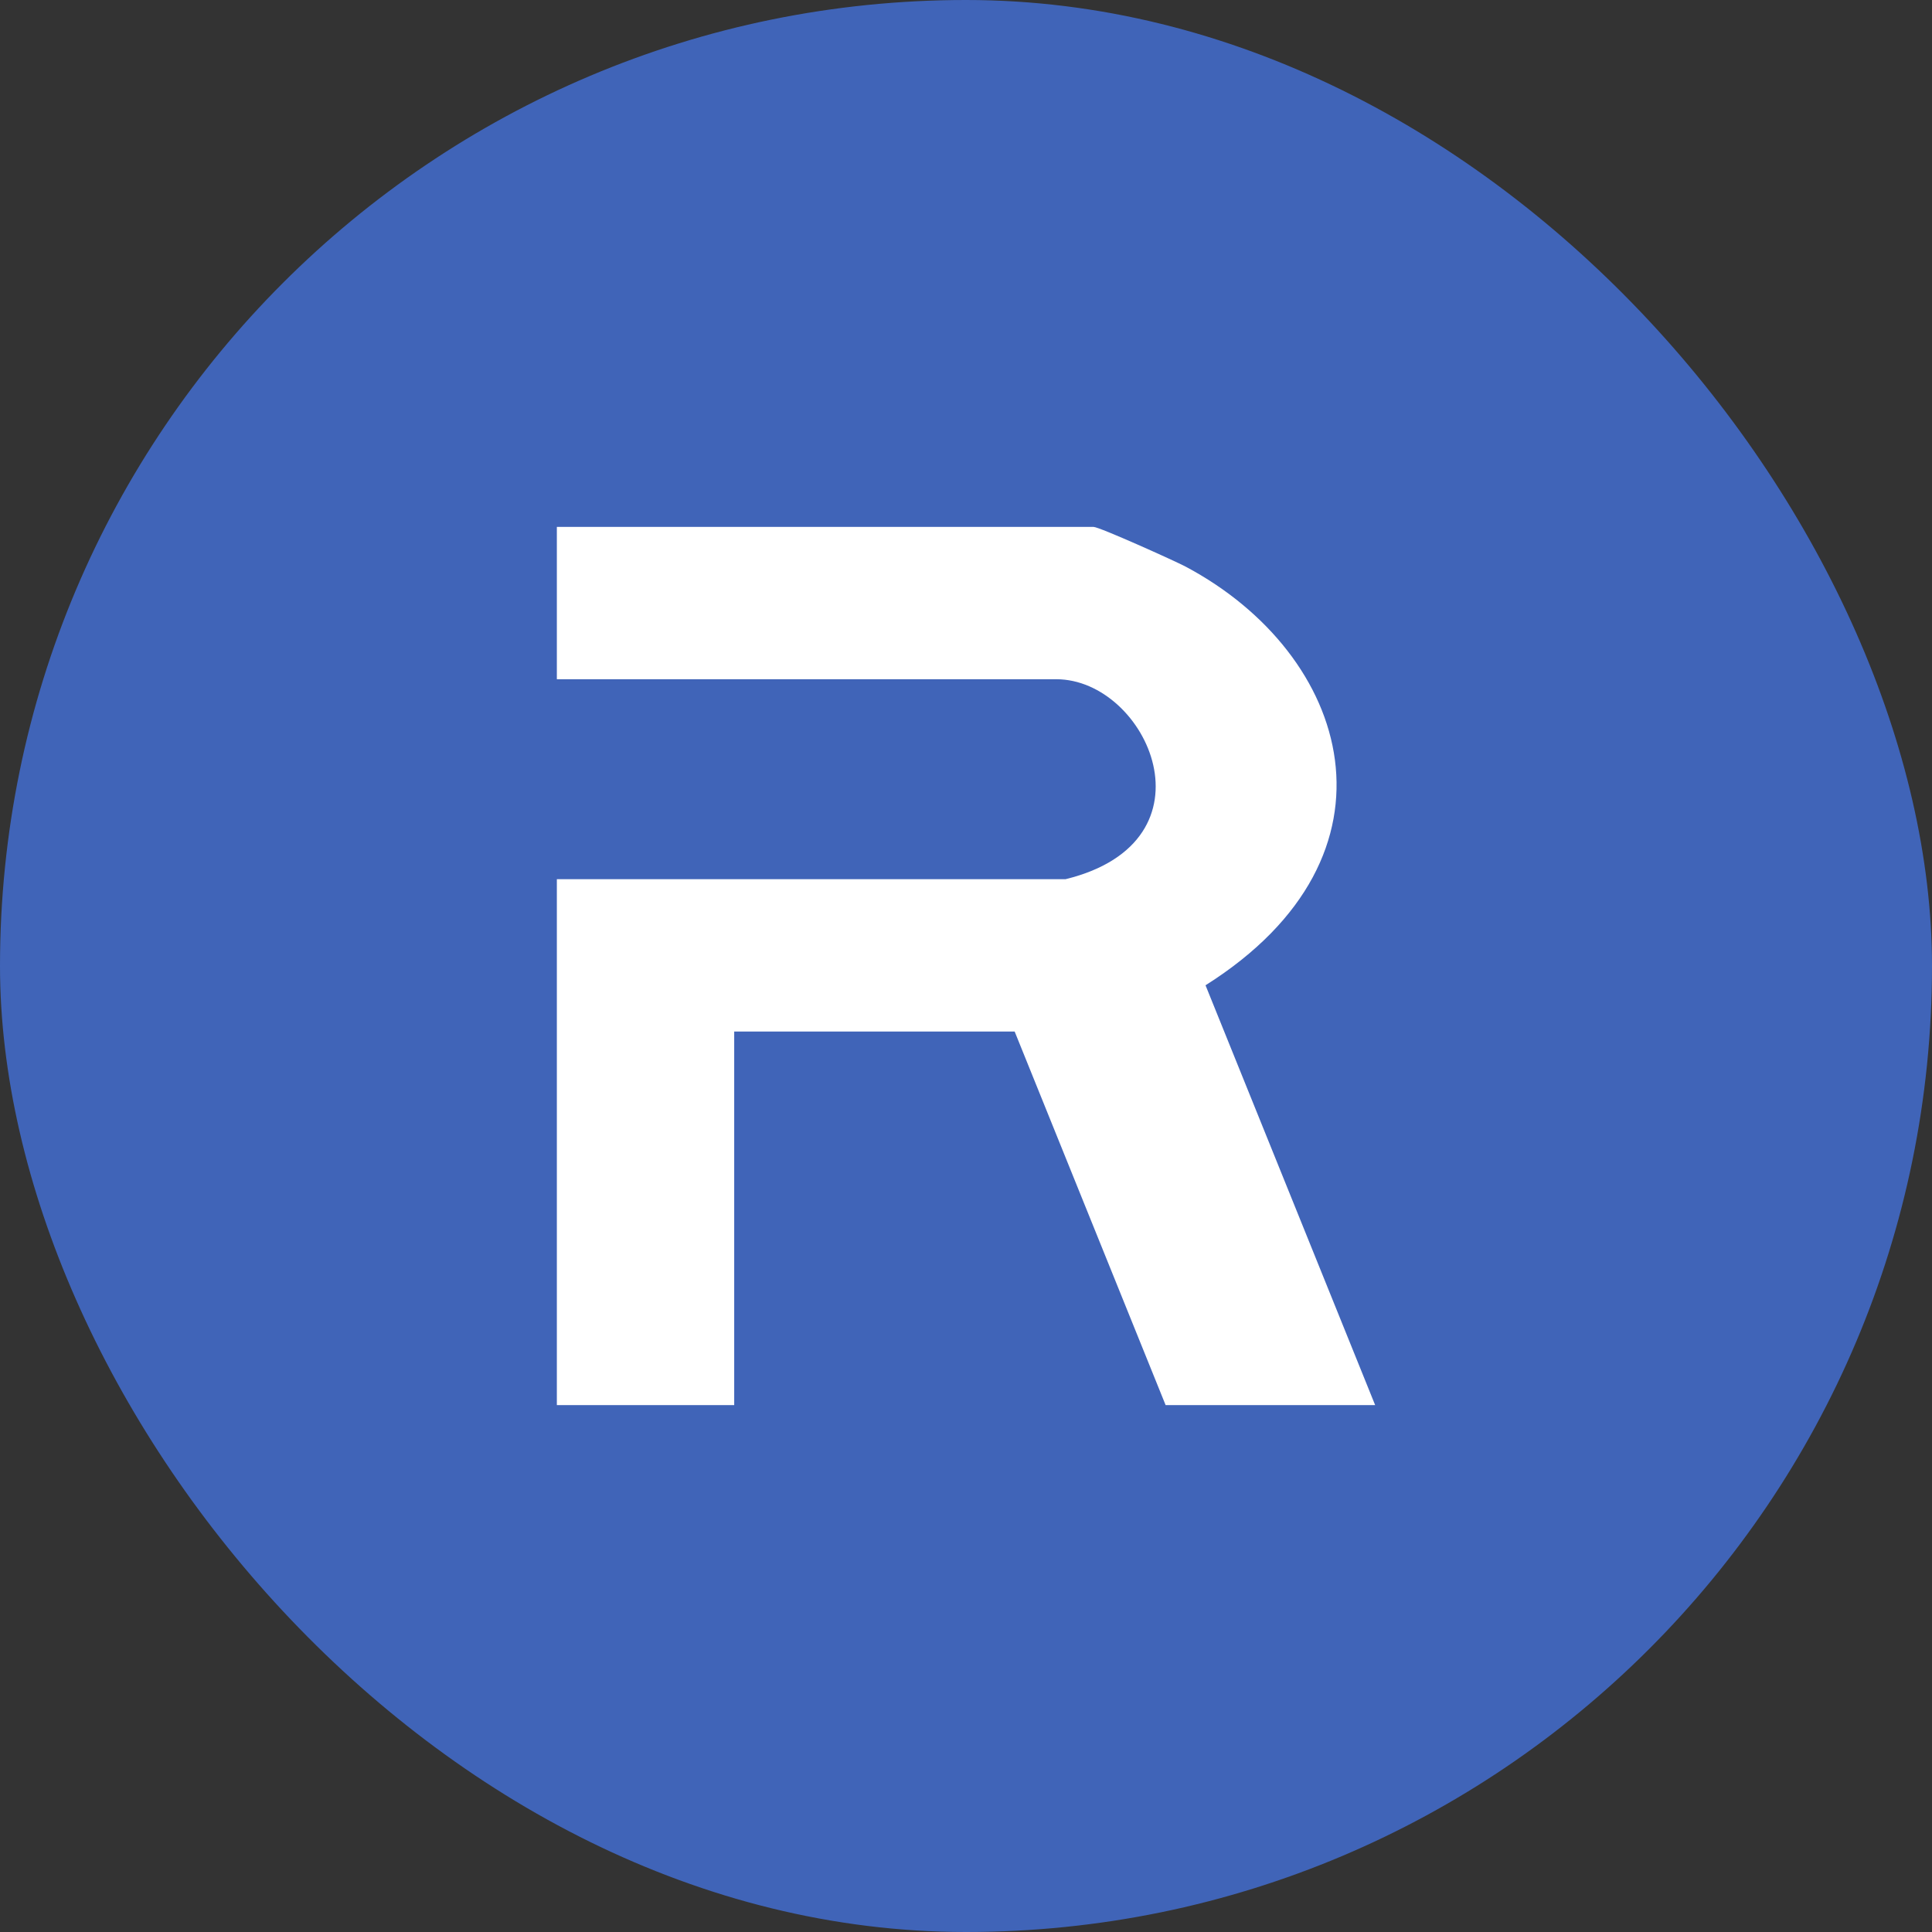
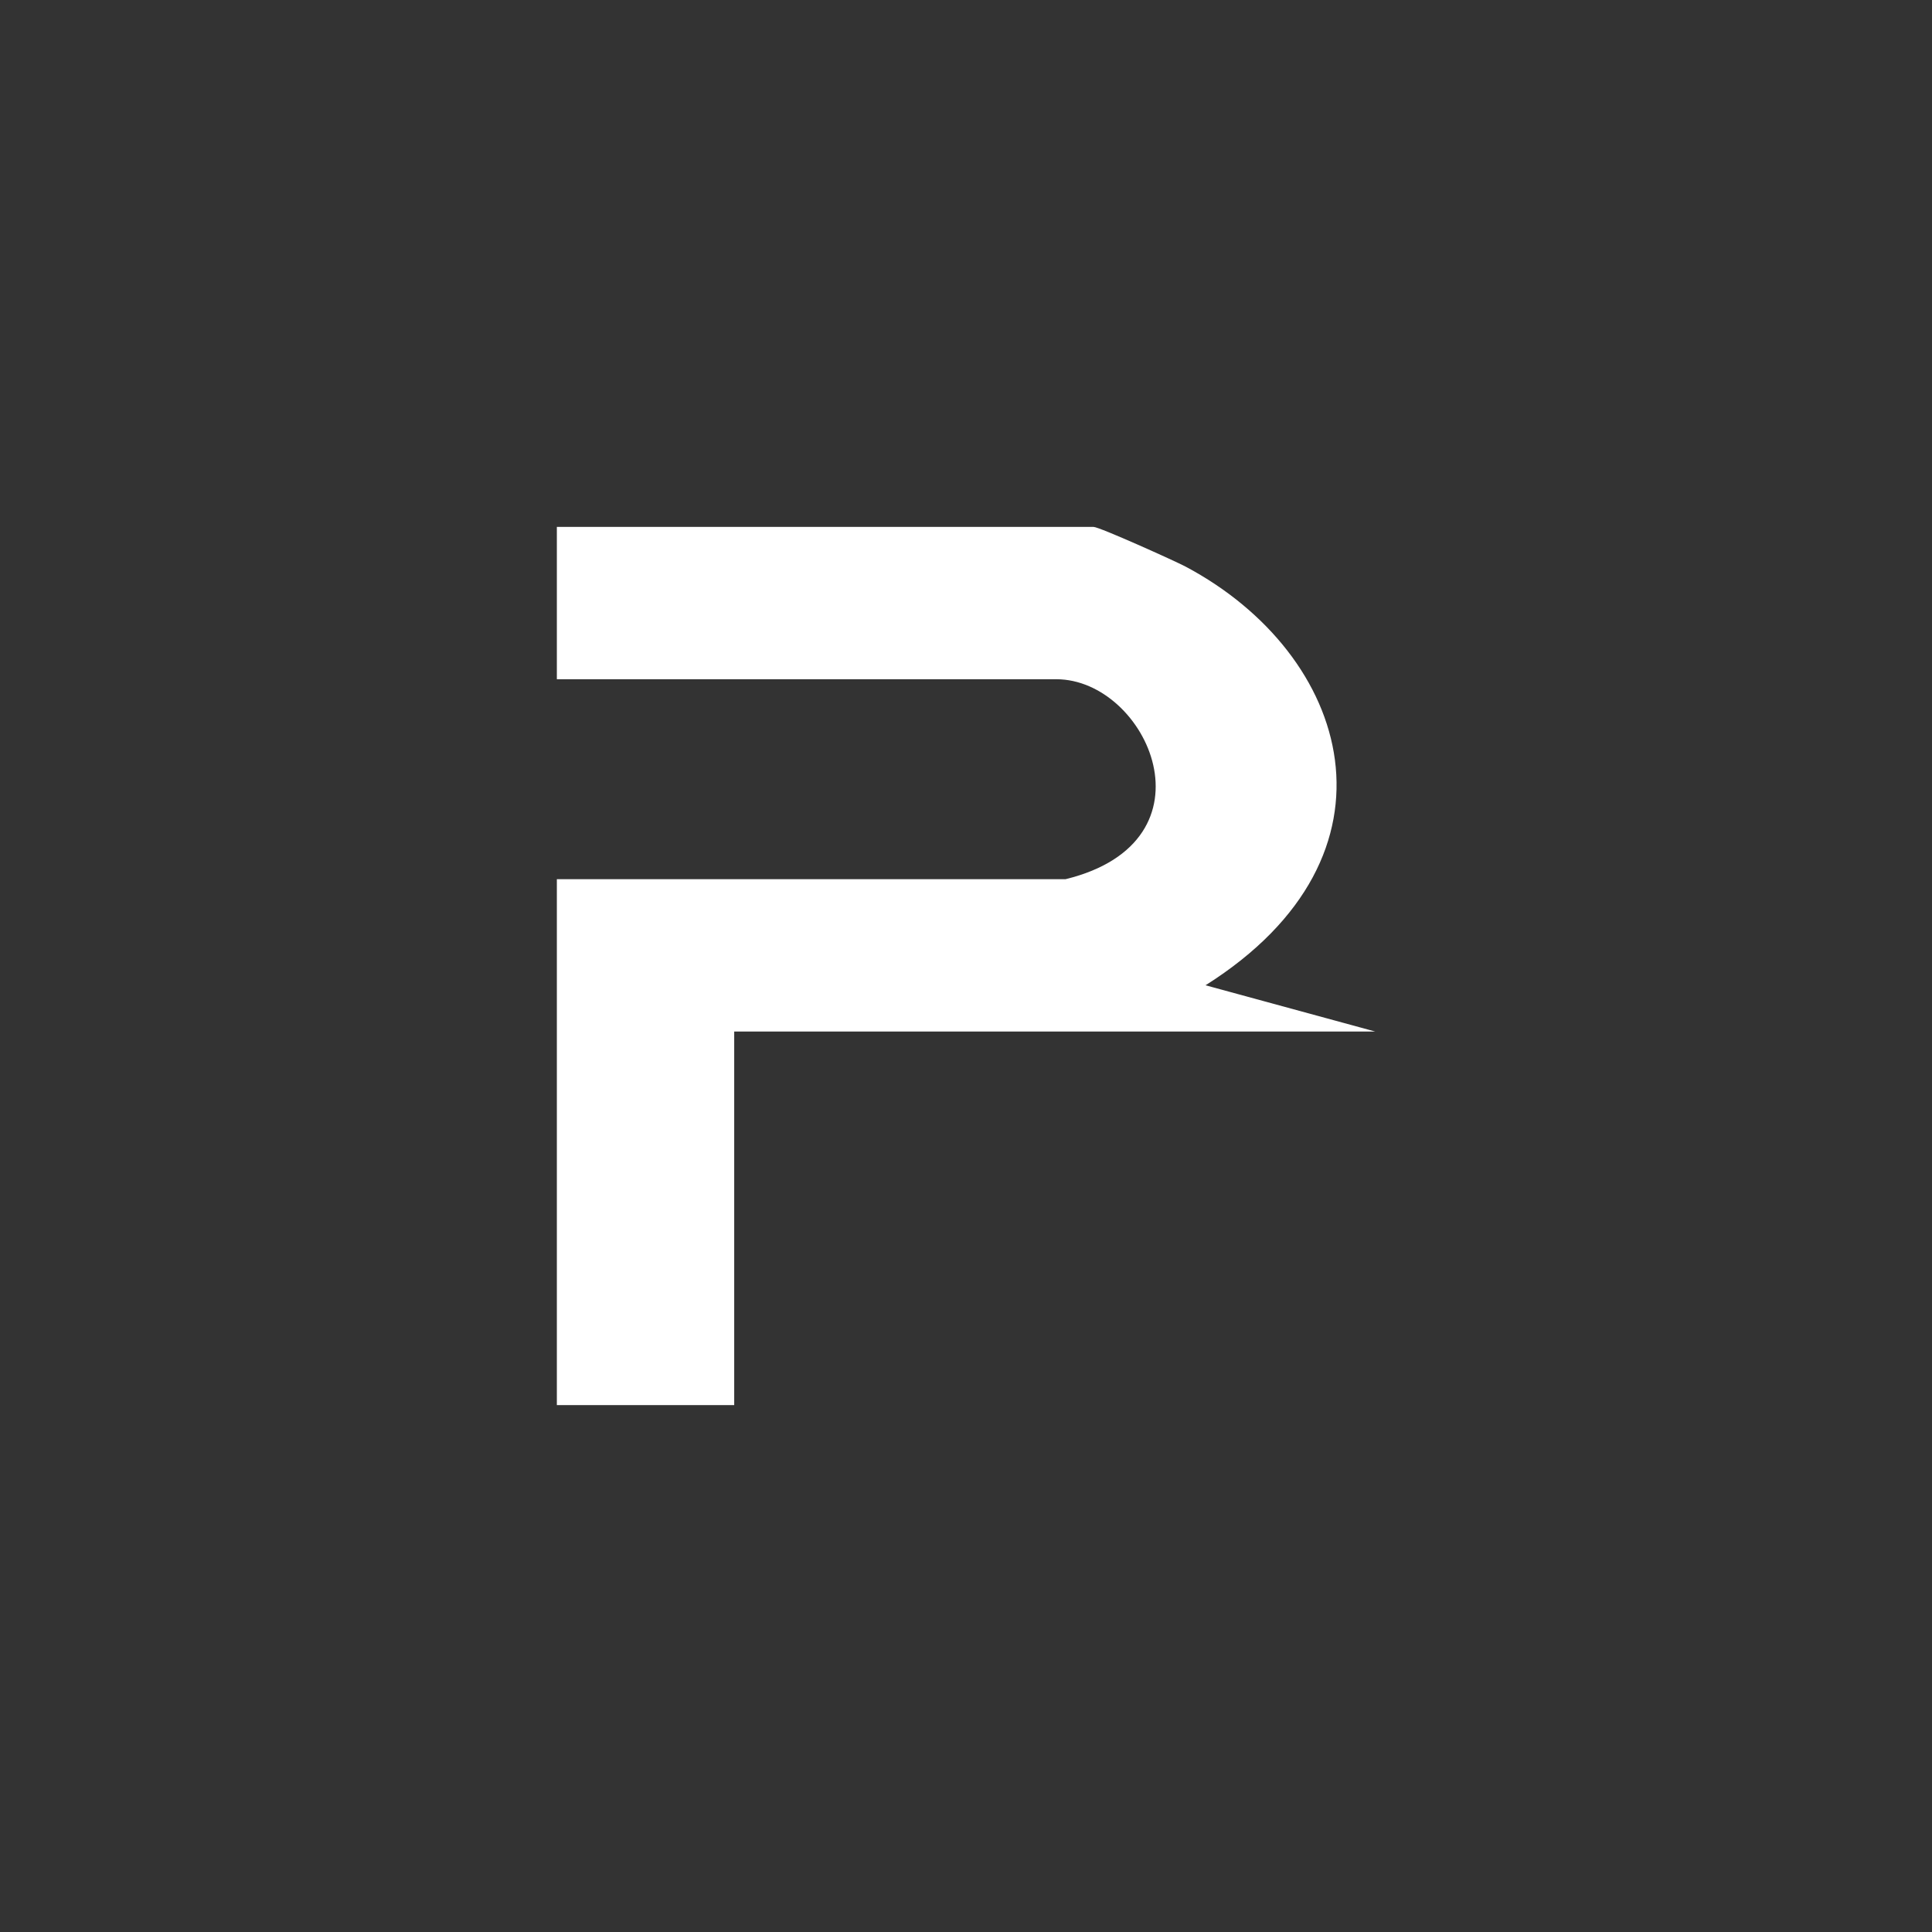
<svg xmlns="http://www.w3.org/2000/svg" width="44" height="44" viewBox="0 0 44 44" fill="none">
  <rect x="0" y="0" width="44" height="44" fill="#333333" stroke="none" />
-   <rect width="44" height="44" rx="22" fill="#4064B8" />
-   <path d="M16.721 32V23.492H23.108L26.546 32H31.318L27.455 22.439C32.157 19.473 30.765 14.902 26.997 12.902C26.773 12.783 25.039 12 24.905 12H12.682V15.469H24.055C26.134 15.469 27.796 19.159 24.267 20.023H12.682V32H16.721Z" fill="white" />
+   <path d="M16.721 32V23.492H23.108H31.318L27.455 22.439C32.157 19.473 30.765 14.902 26.997 12.902C26.773 12.783 25.039 12 24.905 12H12.682V15.469H24.055C26.134 15.469 27.796 19.159 24.267 20.023H12.682V32H16.721Z" fill="white" />
</svg>